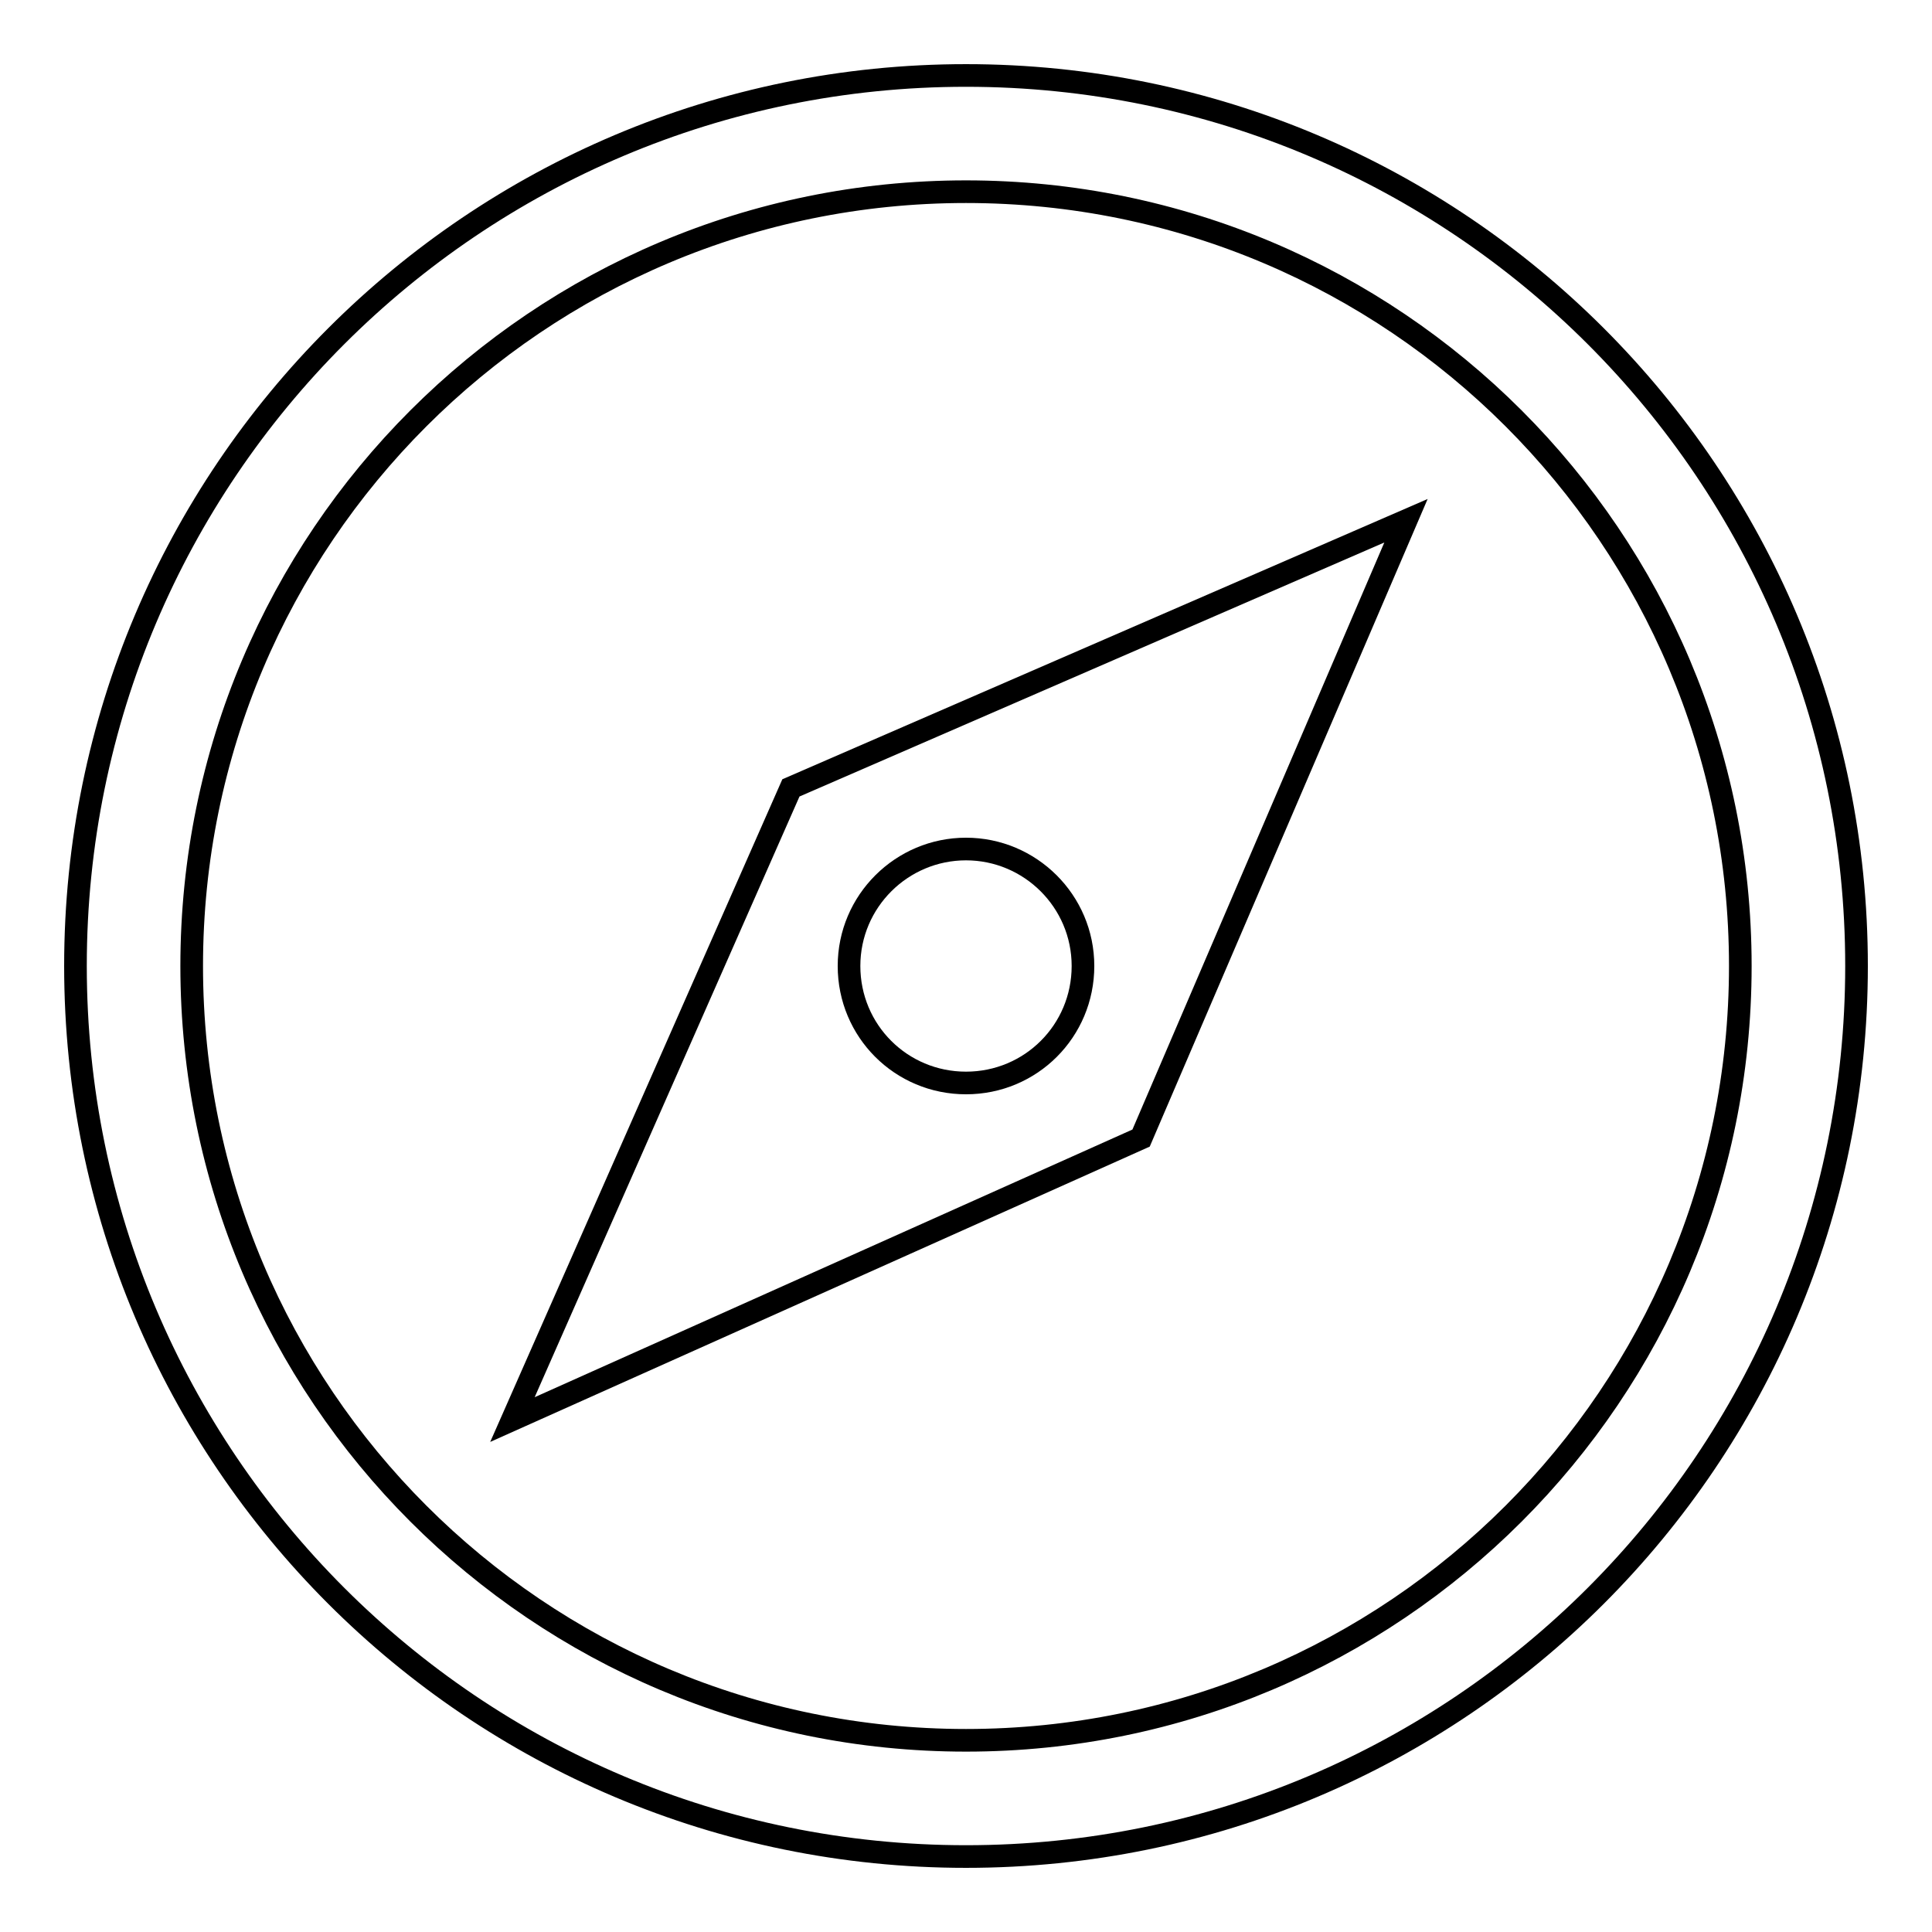
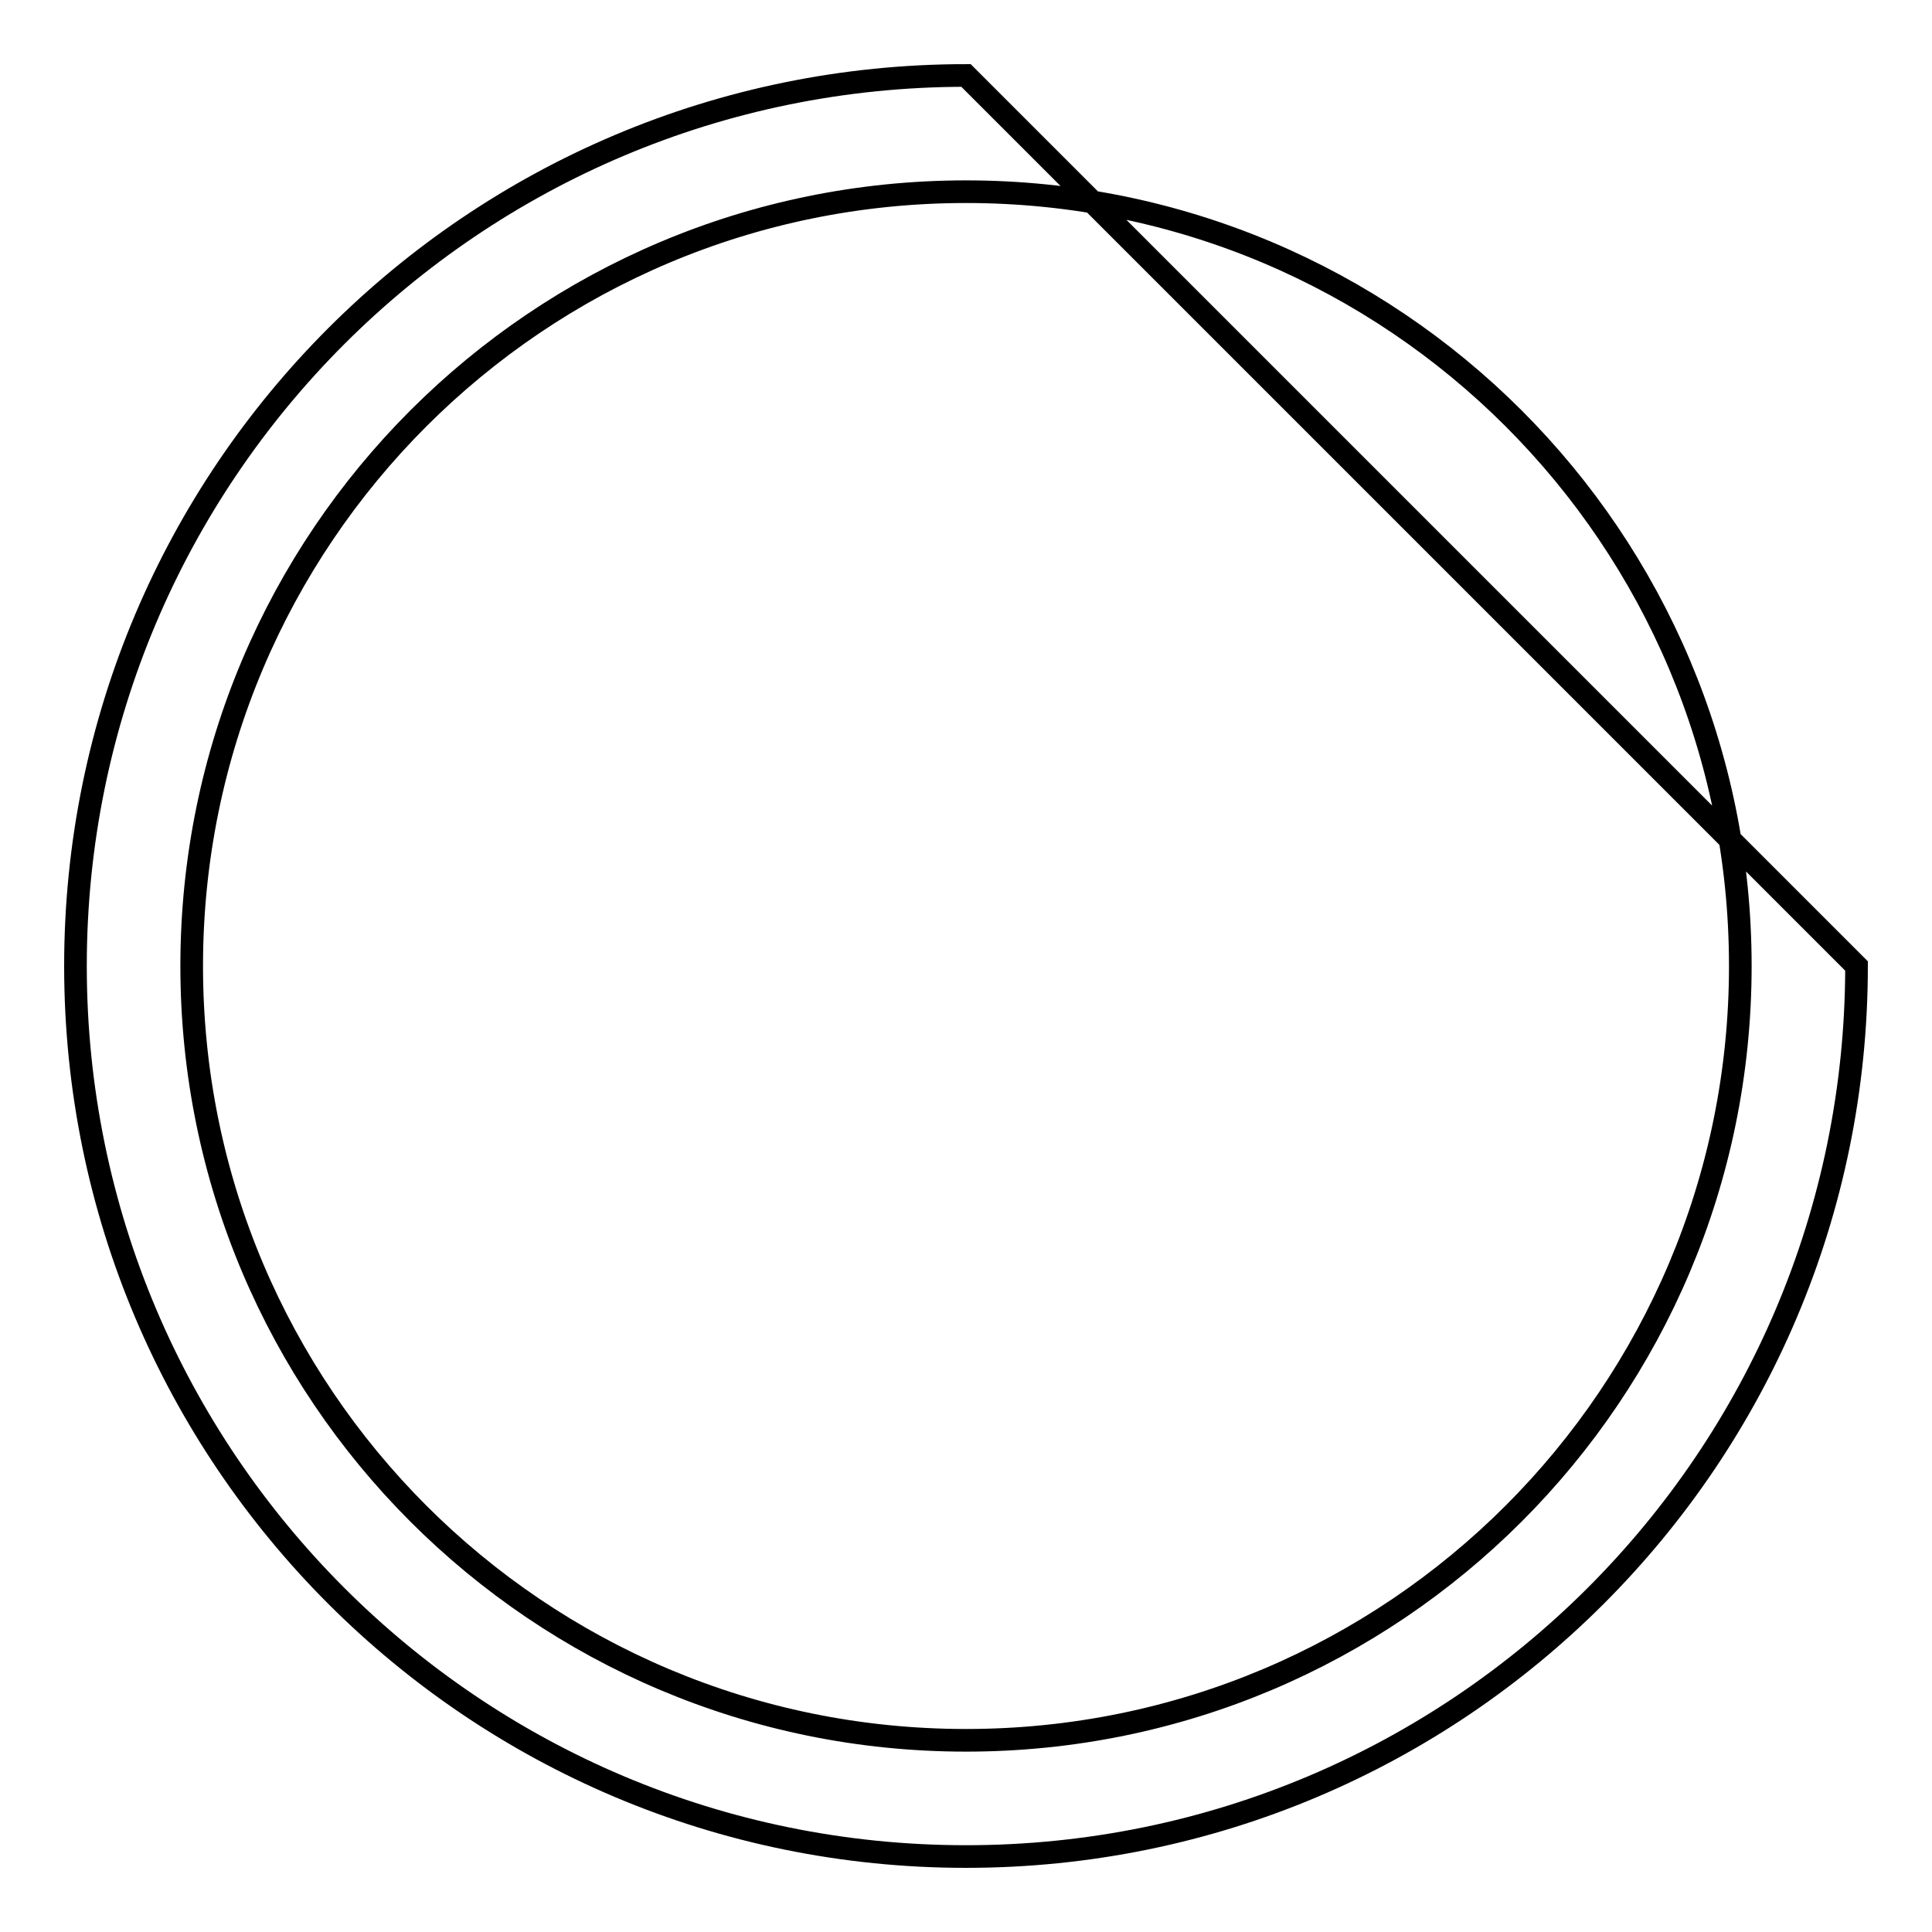
<svg xmlns="http://www.w3.org/2000/svg" version="1.1" x="0px" y="0px" viewBox="0 0 256 256" enable-background="new 0 0 256 256" xml:space="preserve">
  <g>
    <g>
-       <path stroke-width="3" fill-opacity="0" stroke="#000000" d="M128,10C62.8,10,10,62.8,10,128c0,65.2,52.8,118,118,118c65.2,0,118-52.8,118-118C246,62.8,193.2,10,128,10z M128,230.6c-56.7,0-102.6-45.9-102.6-102.6C25.4,71.3,71.3,25.4,128,25.4c56.7,0,102.6,45.9,102.6,102.6C230.6,184.7,184.7,230.6,128,230.6z" />
-       <path stroke-width="3" fill-opacity="0" stroke="#000000" d="M67.9,188.1l83.3-37.3L186.3,69l-81.5,35.4L67.9,188.1z M128,112.5c8.5,0,15.5,6.9,15.5,15.5s-6.9,15.5-15.5,15.5s-15.5-6.9-15.5-15.5S119.5,112.5,128,112.5z" />
+       <path stroke-width="3" fill-opacity="0" stroke="#000000" d="M128,10C62.8,10,10,62.8,10,128c0,65.2,52.8,118,118,118c65.2,0,118-52.8,118-118z M128,230.6c-56.7,0-102.6-45.9-102.6-102.6C25.4,71.3,71.3,25.4,128,25.4c56.7,0,102.6,45.9,102.6,102.6C230.6,184.7,184.7,230.6,128,230.6z" />
    </g>
  </g>
</svg>